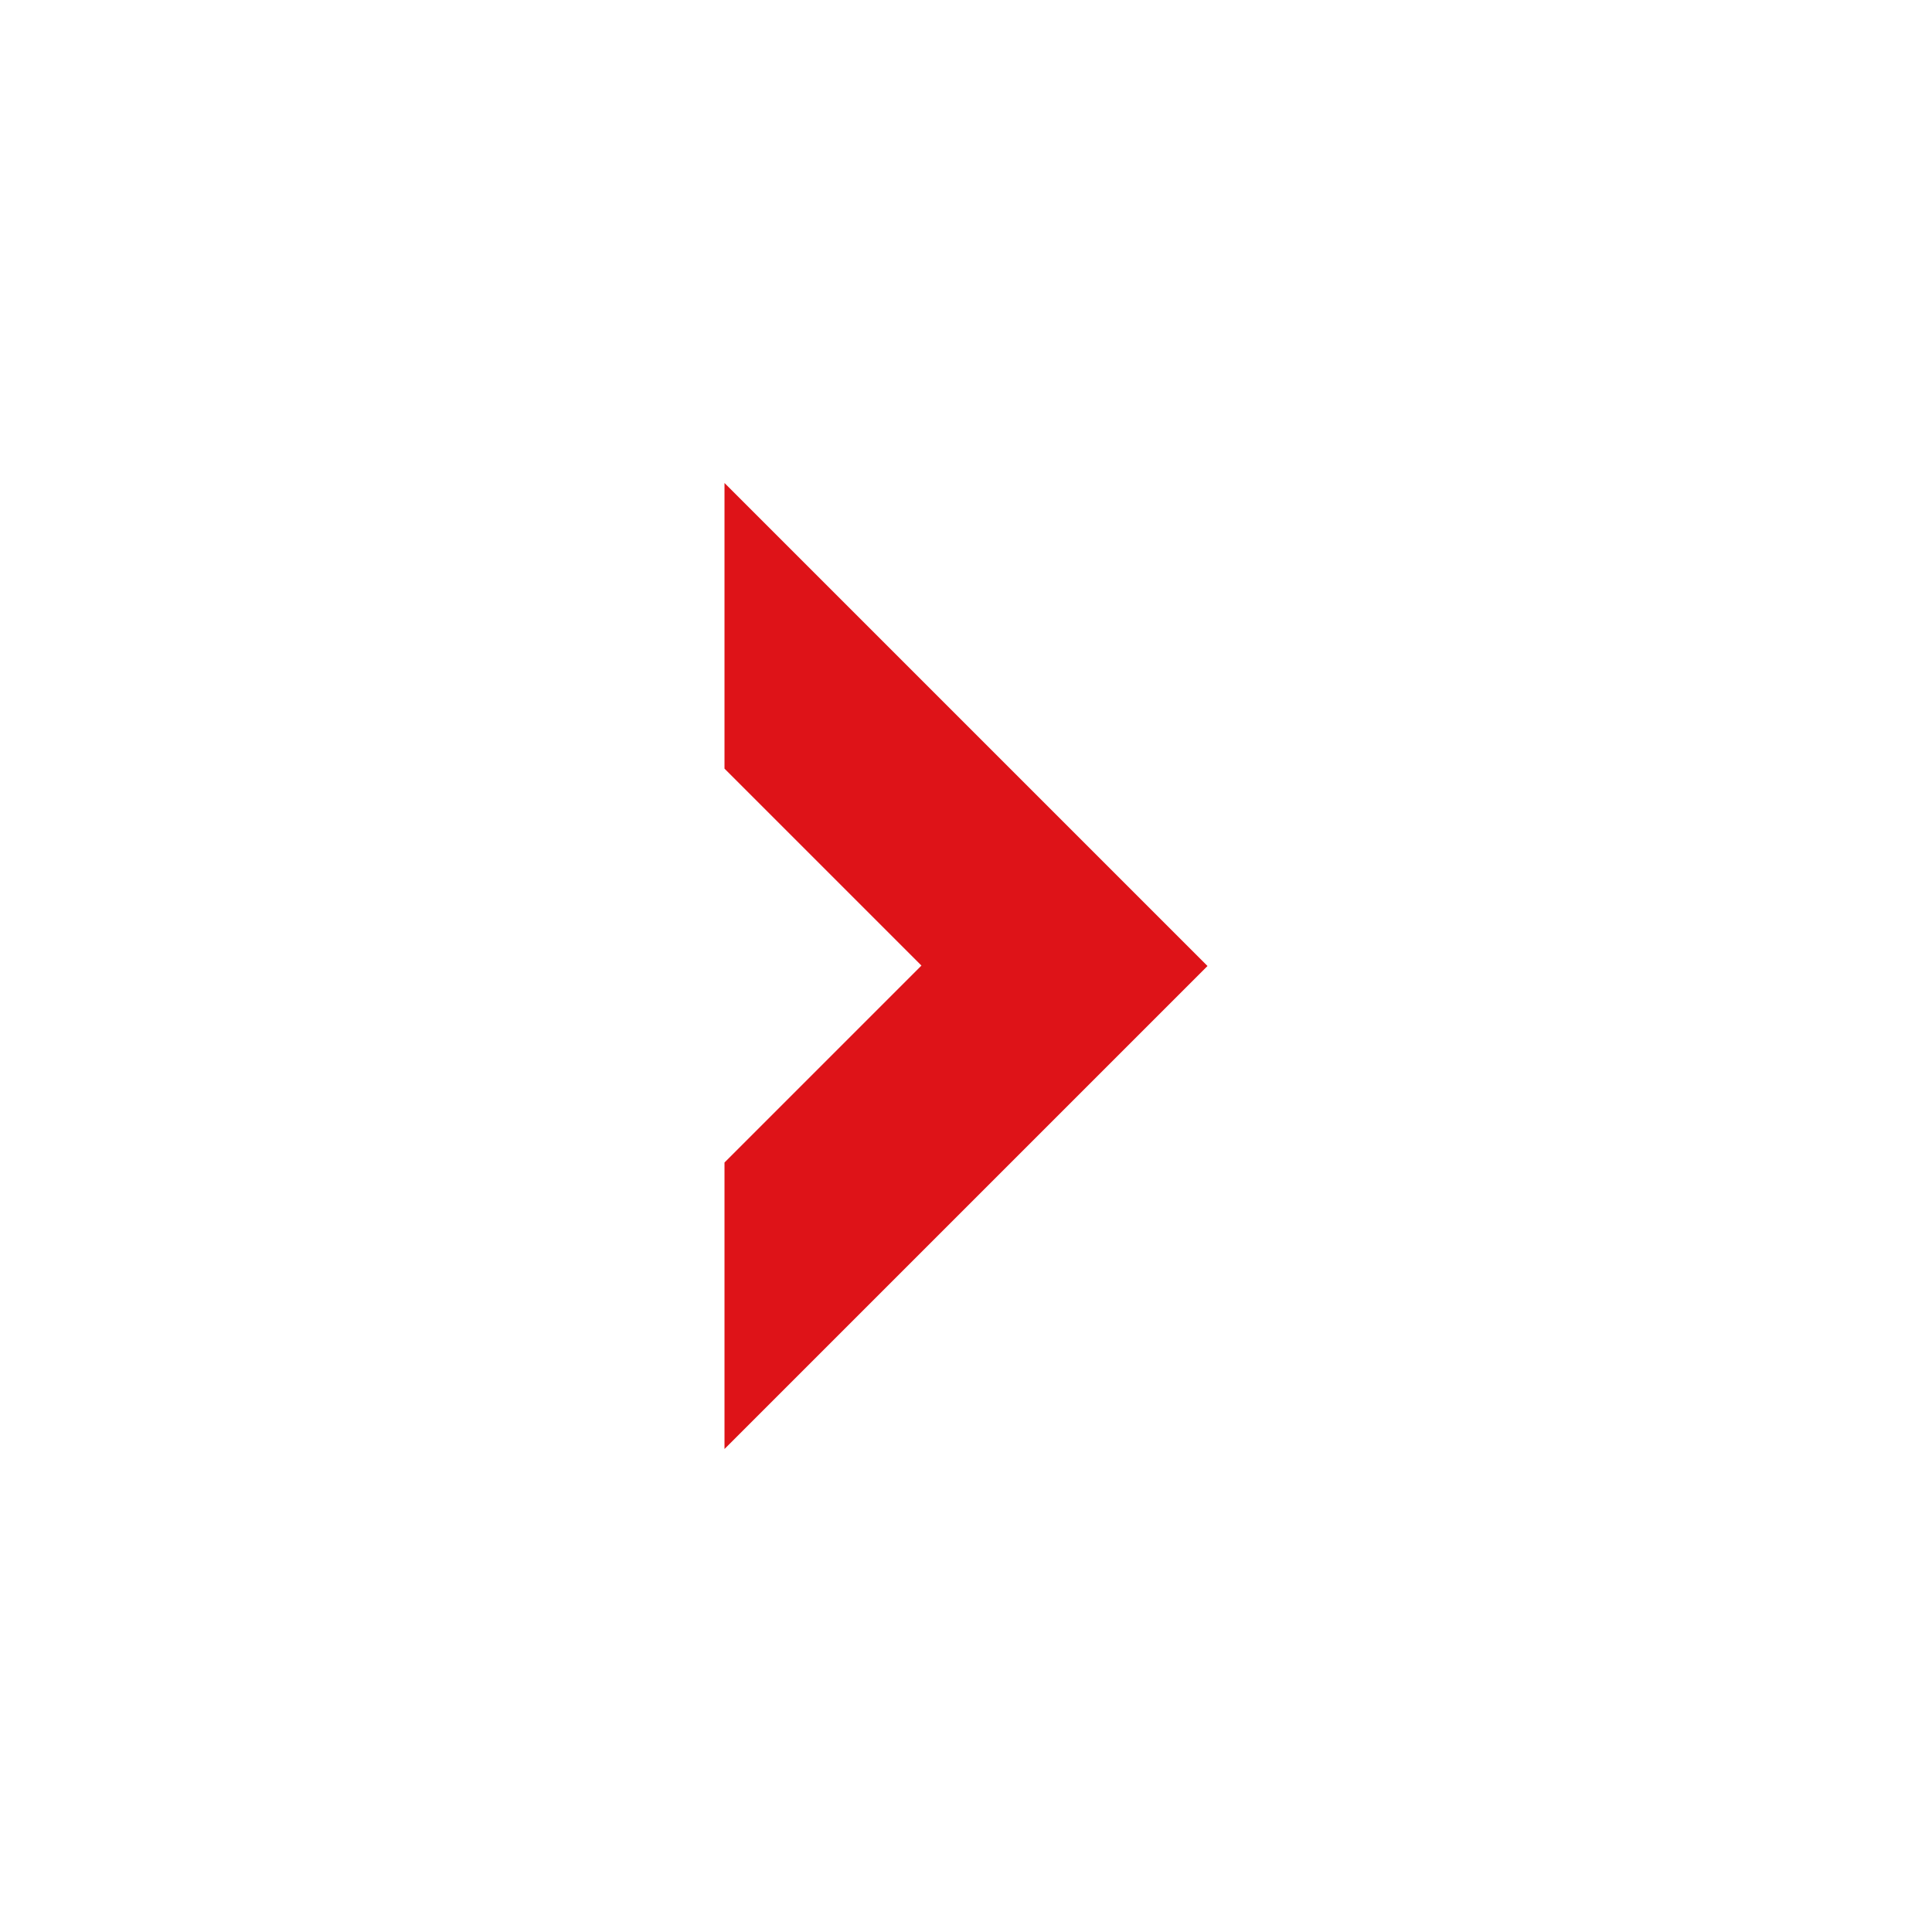
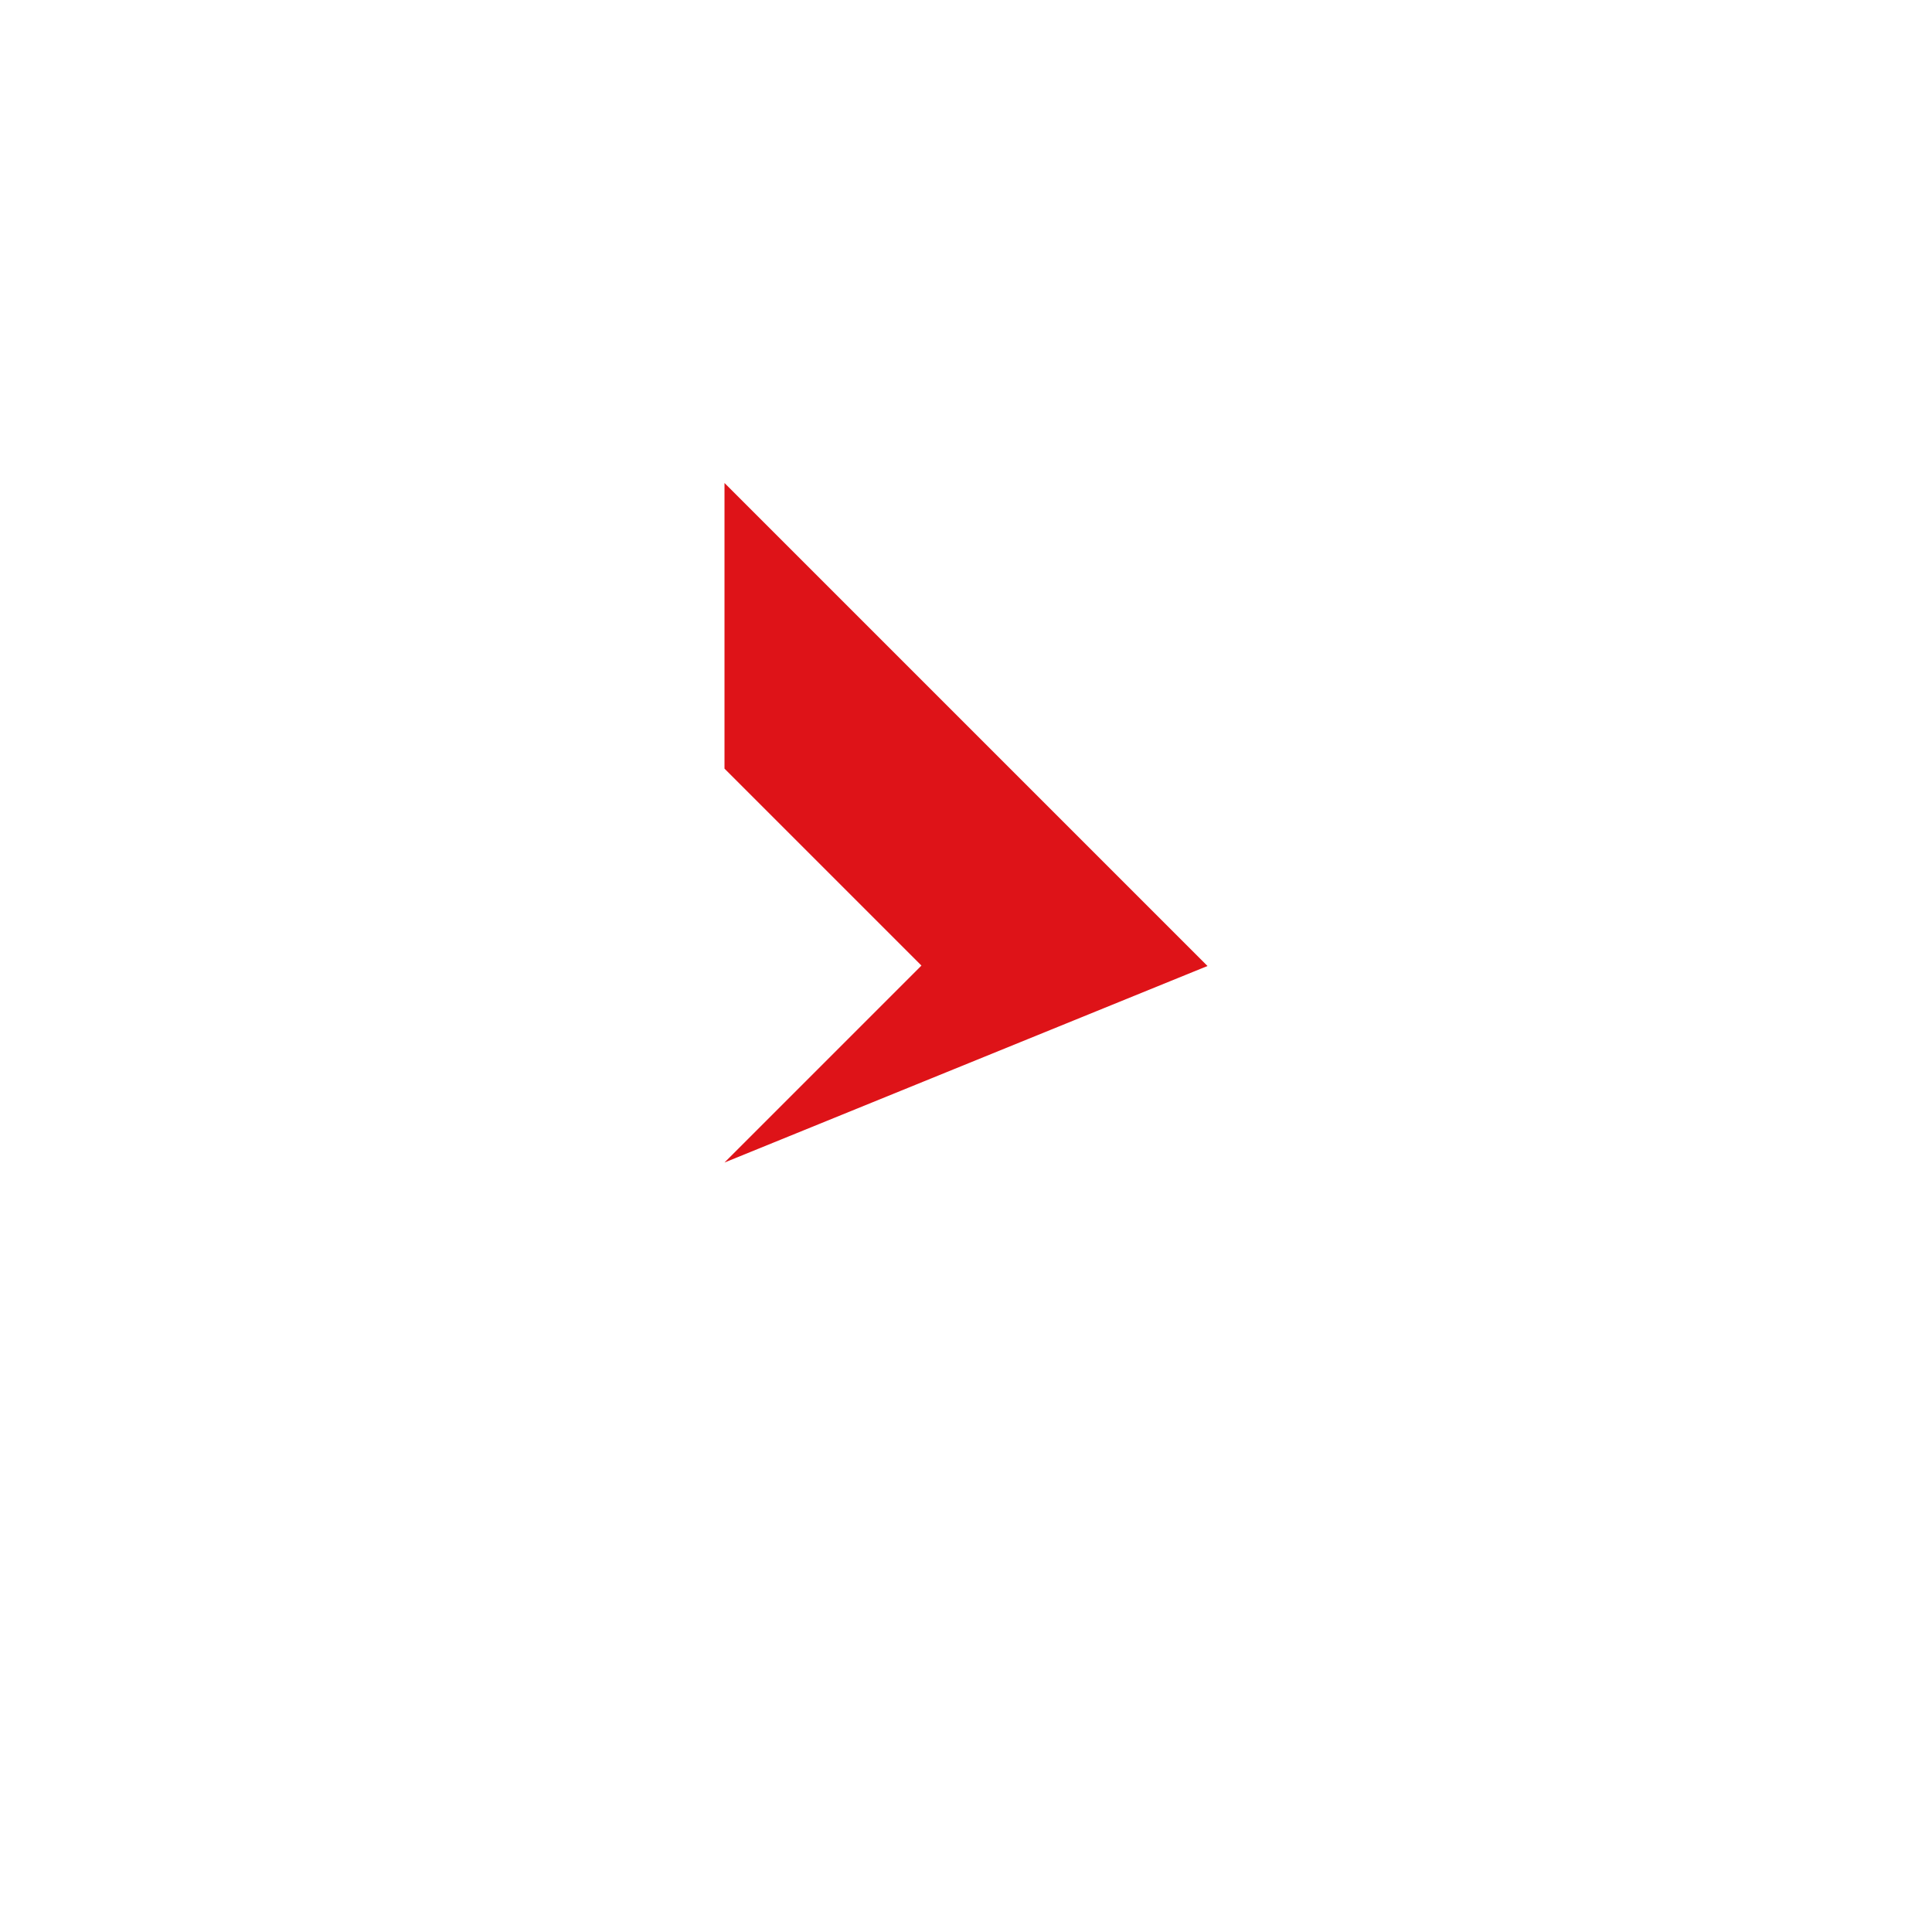
<svg xmlns="http://www.w3.org/2000/svg" width="32" height="32" viewBox="0 0 32 32">
  <title>Icono con forma de punta de flecha hacia la derecha de color #DE1318</title>
-   <path d="M12 12.731L15.262 15.993L12 19.255V24L20 16L12 8V12.731Z" fill="#DE1318" />
+   <path d="M12 12.731L15.262 15.993L12 19.255L20 16L12 8V12.731Z" fill="#DE1318" />
</svg>